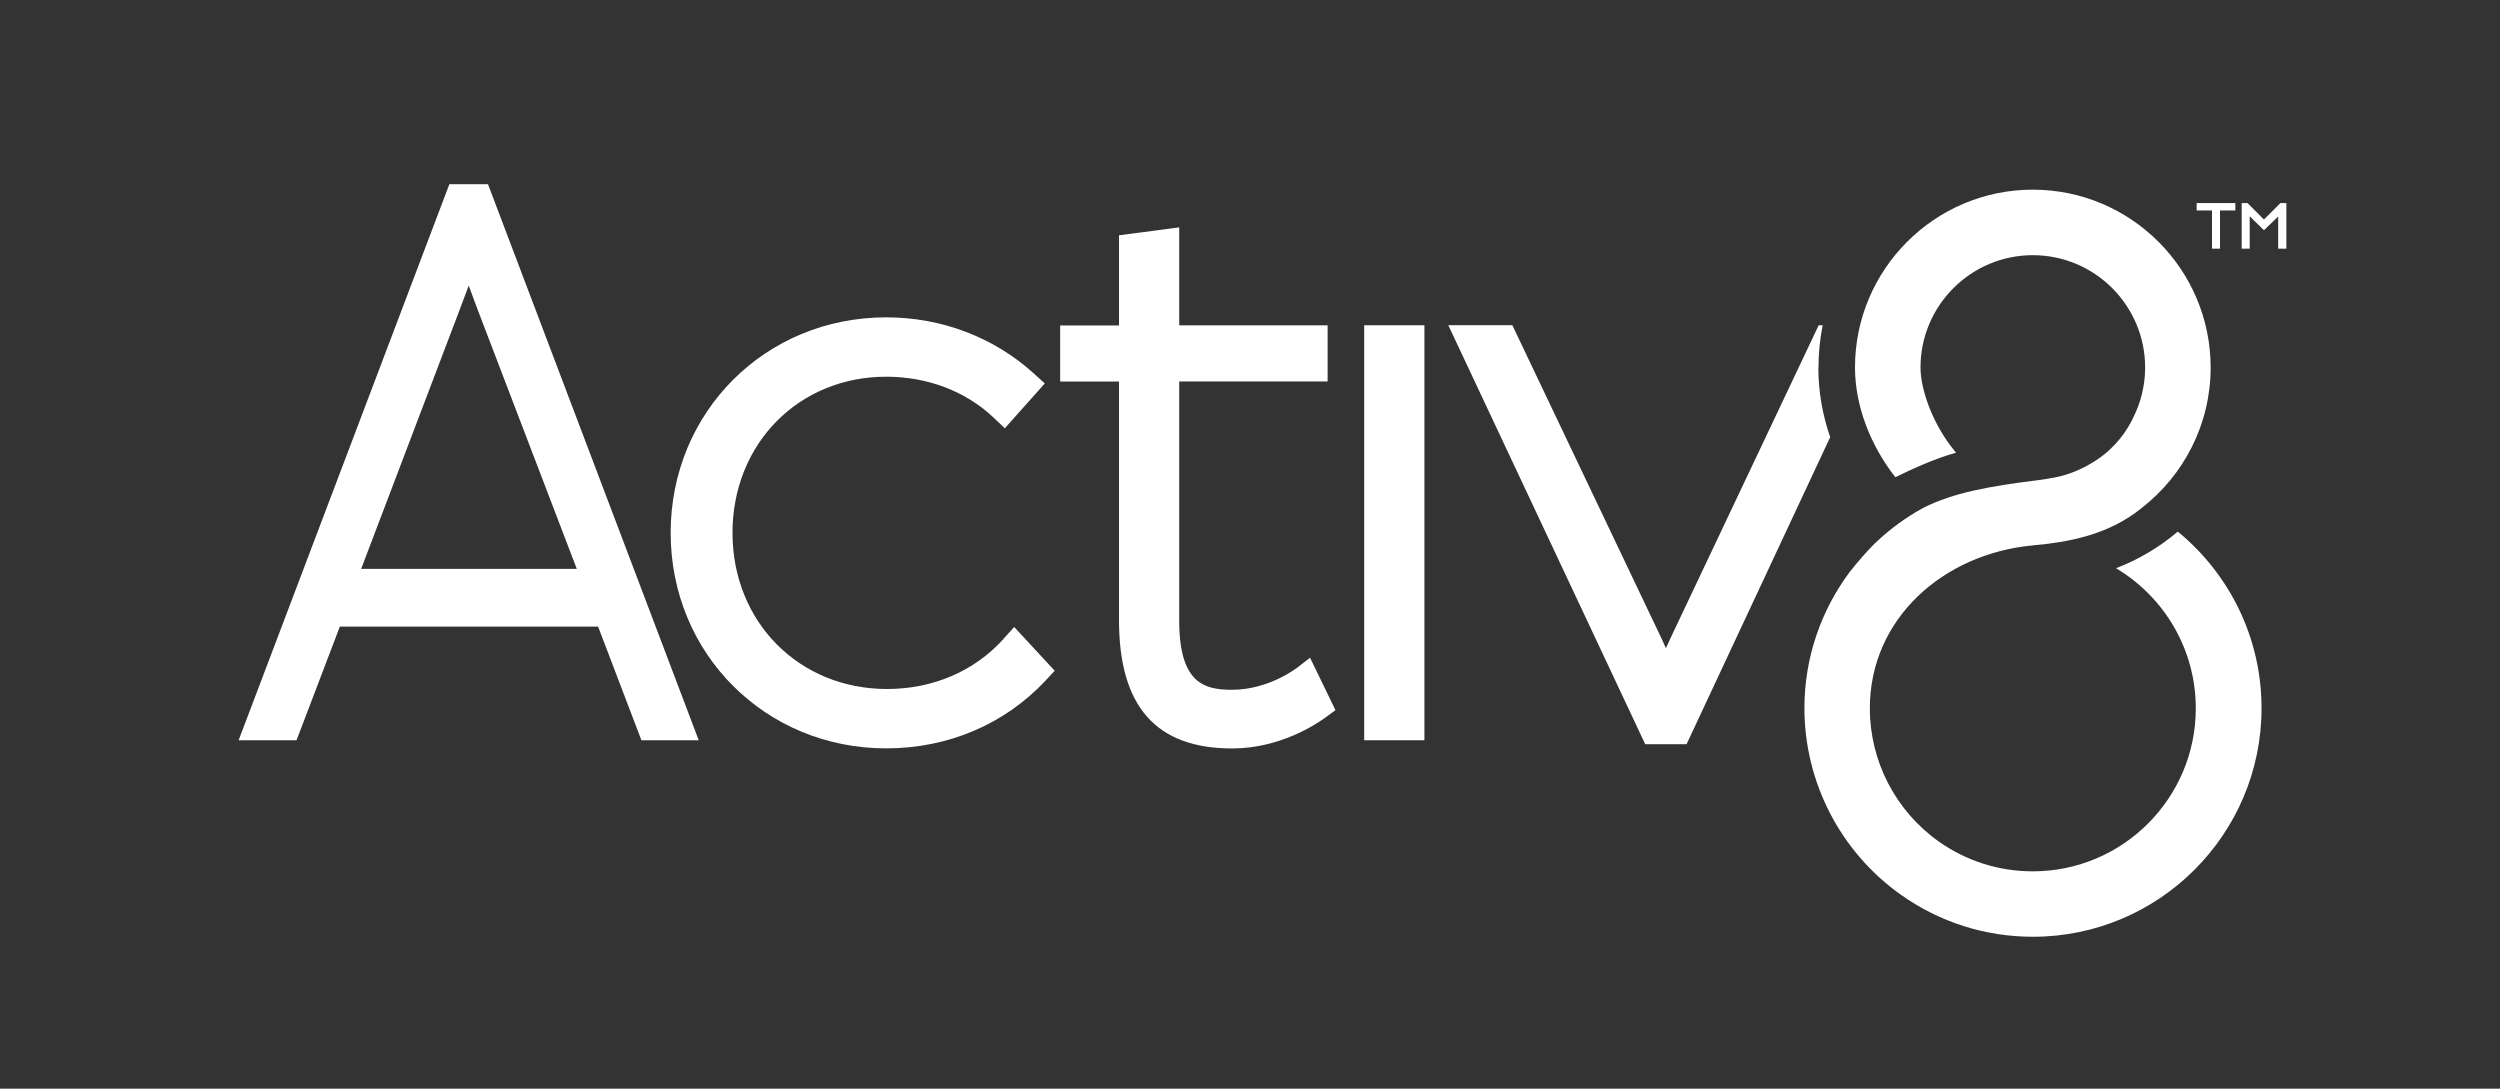
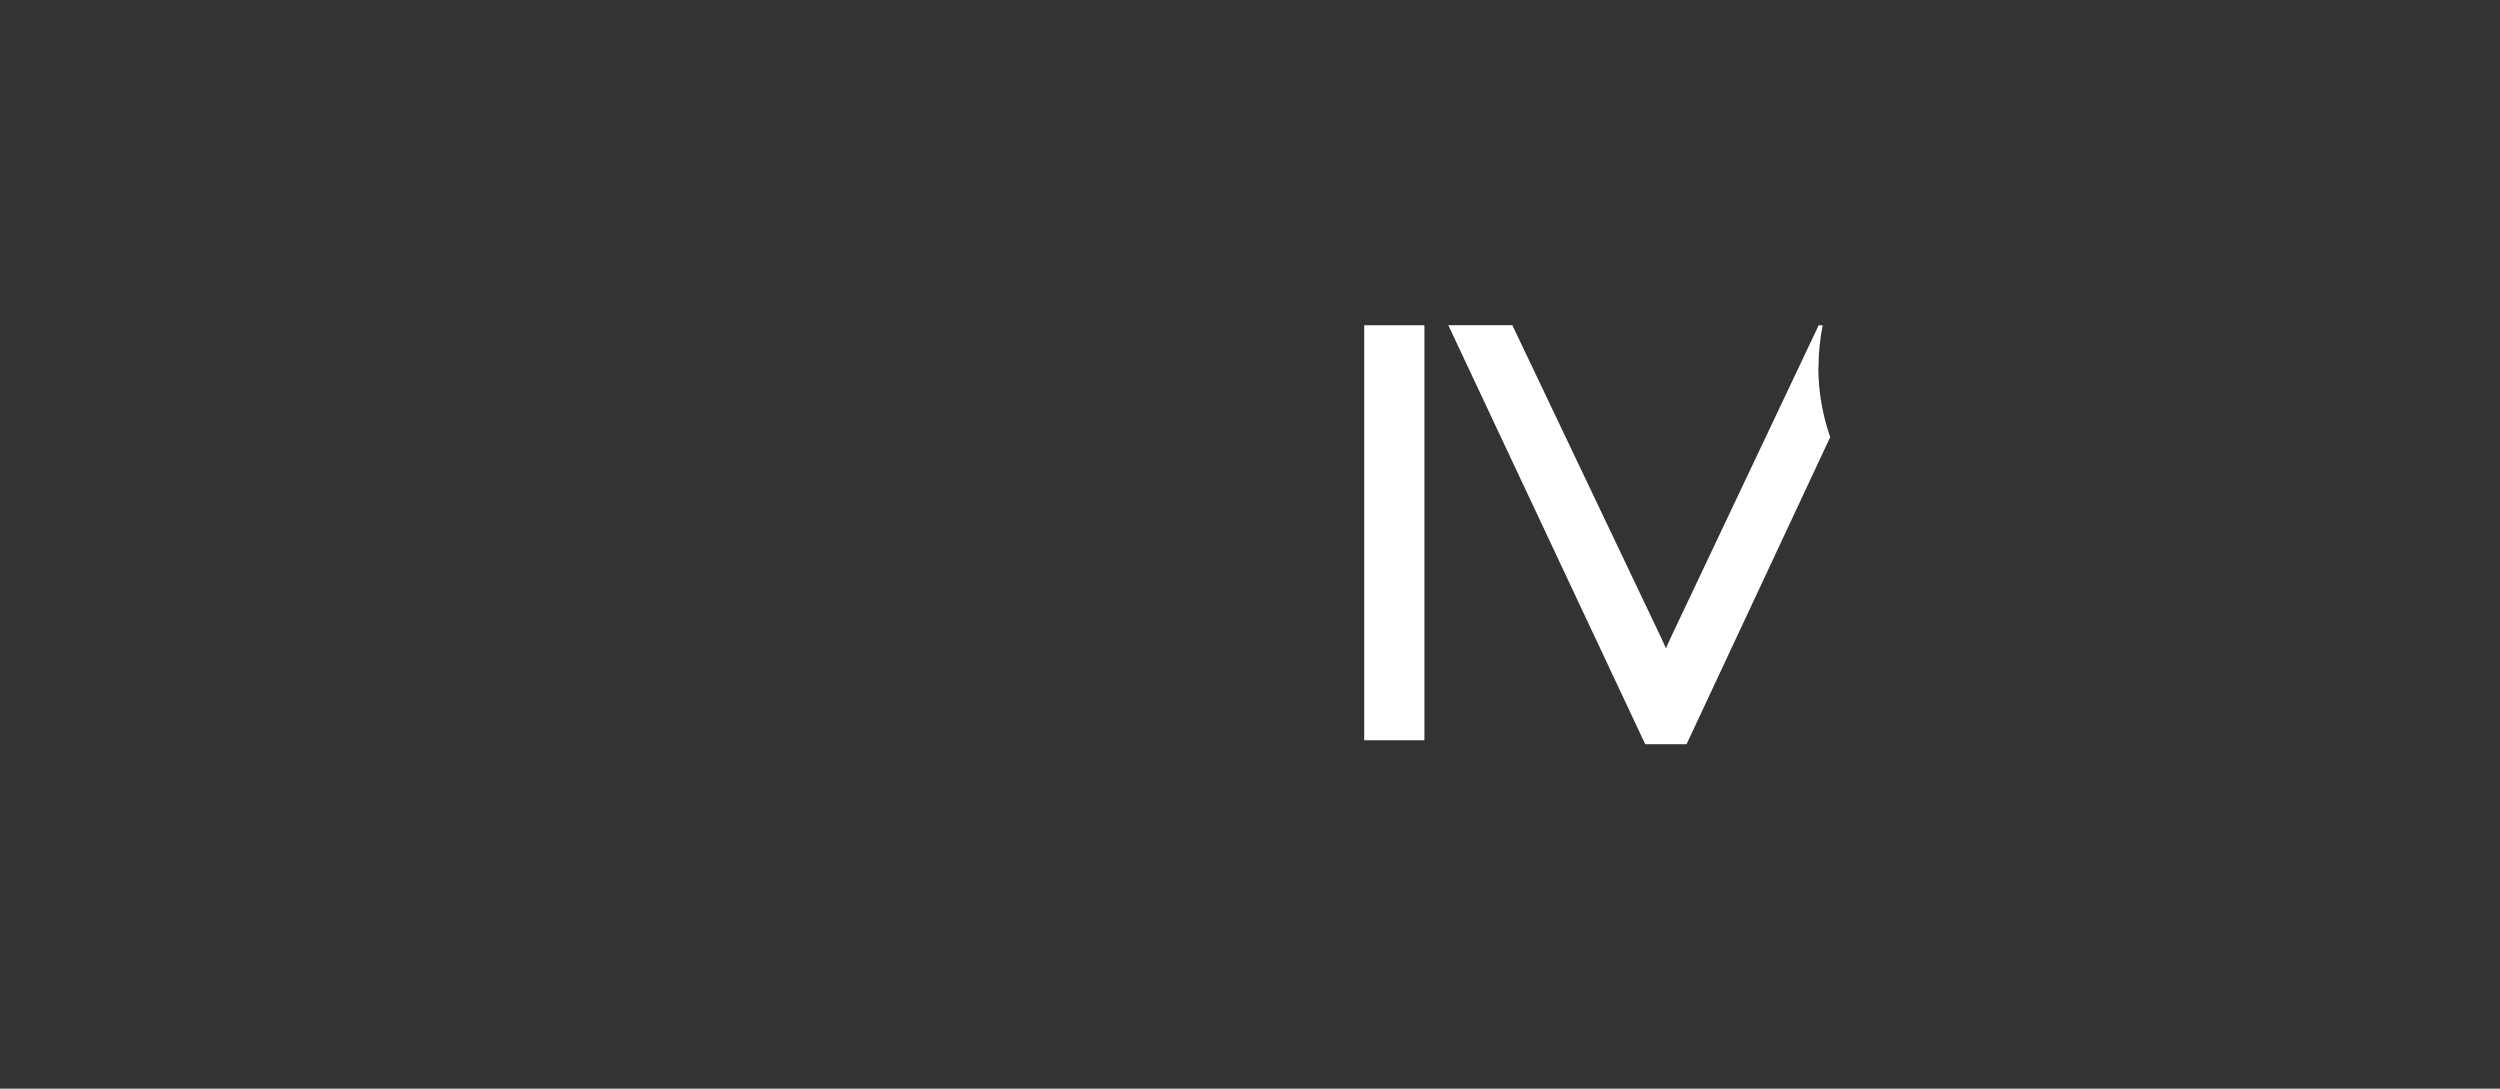
<svg xmlns="http://www.w3.org/2000/svg" id="Layer_1" data-name="Layer 1" viewBox="0 0 293.14 127.65">
  <rect x="0" y="0" width="293.14" height="127.65" fill="#333333" stroke="none" />
  <defs>
    <style>      .cls-1 {        fill: #fff;      }    </style>
  </defs>
  <g>
    <g>
      <g>
-         <path class="cls-1" d="M52.69,21.6l-24.71,65.2h6.79l5.08-13.33h30.28l5.08,13.33h6.72L57.22,21.6h-4.53ZM42.35,66.7l11.54-30.36c.41-1.06.76-2.01,1.07-2.85.31.84.66,1.78,1.06,2.85l11.61,30.36h-25.29Z" />
-         <path class="cls-1" d="M117.66,74.93c-3.42,3.78-8.27,5.86-13.65,5.86-10.33,0-18.12-7.87-18.12-18.31s7.75-18.31,18.03-18.31c4.85,0,9.33,1.71,12.61,4.82l1.29,1.23,4.69-5.26-1.27-1.15c-4.67-4.25-10.82-6.6-17.33-6.6-14.17,0-25.27,11.1-25.27,25.27s11.1,25.27,25.27,25.27c7.24,0,13.87-2.81,18.66-7.92l1.1-1.18-4.75-5.13-1.27,1.4Z" />
-         <path class="cls-1" d="M151.92,78.41s-3.22,2.47-7.44,2.47c-3.14,0-6.21-.63-6.21-8.1v-28.05h17.4v-6.58h-17.4v-11.49l-7.06.93v10.57h-6.9v6.58h6.9v27.96c0,10.14,4.34,15.06,13.27,15.06,5.55,0,9.79-2.79,10.95-3.64l1.16-.85-2.98-6.15-1.69,1.31Z" />
        <rect class="cls-1" x="159.96" y="38.14" width="7.06" height="48.66" />
      </g>
-       <path class="cls-1" d="M255.34,62.35c-2.16,1.83-4.54,3.24-7.22,4.28,5.6,3.34,9.35,9.45,9.35,16.43,0,10.54-8.57,19.11-19.11,19.11-3.98,0-7.8-1.21-11.03-3.5-5.06-3.58-8.08-9.42-8.08-15.61,0-10.54,8.62-18.13,19.11-19.11,3.98-.37,8.79-1.13,12.81-4.42,4.89-3.82,8.04-9.77,8.04-16.44,0-11.5-9.35-20.85-20.85-20.85s-20.85,9.35-20.85,20.85c0,4.42,1.75,9.05,4.73,12.87,2.1-1.04,4.79-2.24,7.12-2.88-2.64-3.1-4.17-7.31-4.17-9.99,0-7.26,5.91-13.17,13.17-13.17s13.17,5.91,13.17,13.17c0,2.14-.52,4.16-1.43,5.94,0,0,0,0,0,.01-.07.13-.13.27-.2.4-.89,1.68-2.38,3.59-4.87,4.99-1.43.84-3.03,1.42-4.74,1.67-.39.07-.8.14-1.22.19-5.84.73-9.96,1.46-13.54,3.25-2.03,1.11-3.9,2.48-5.57,4.06-.03.03-.05.05-.08.07-.03.03-.06.06-.09.09-.94.95-1.9,2.04-2.88,3.28-3.34,4.47-5.33,10-5.33,16,0,8.68,4.23,16.86,11.32,21.88,4.54,3.22,9.89,4.92,15.48,4.92,14.78,0,26.8-12.02,26.8-26.8,0-8.34-3.83-15.79-9.82-20.71Z" />
    </g>
    <path class="cls-1" d="M213.23,43.09c0-1.69.17-3.35.49-4.95h-.47l-17.39,36.72c-.18.37-.35.76-.52,1.15-.17-.39-.34-.78-.52-1.15l-17.49-36.73h-7.51l23.09,49.13h4.85l16.84-36c-.9-2.6-1.39-5.36-1.39-8.18Z" />
  </g>
-   <path class="cls-1" d="M259.37,24.68h-1.8v-.87h4.54v.87h-1.8v4.48h-.94v-4.48ZM262.84,23.81h.69l1.93,1.93,1.94-1.93h.69v5.35h-.96v-3.76l-1.67,1.59-1.67-1.63v3.8h-.94v-5.35Z" />
</svg>